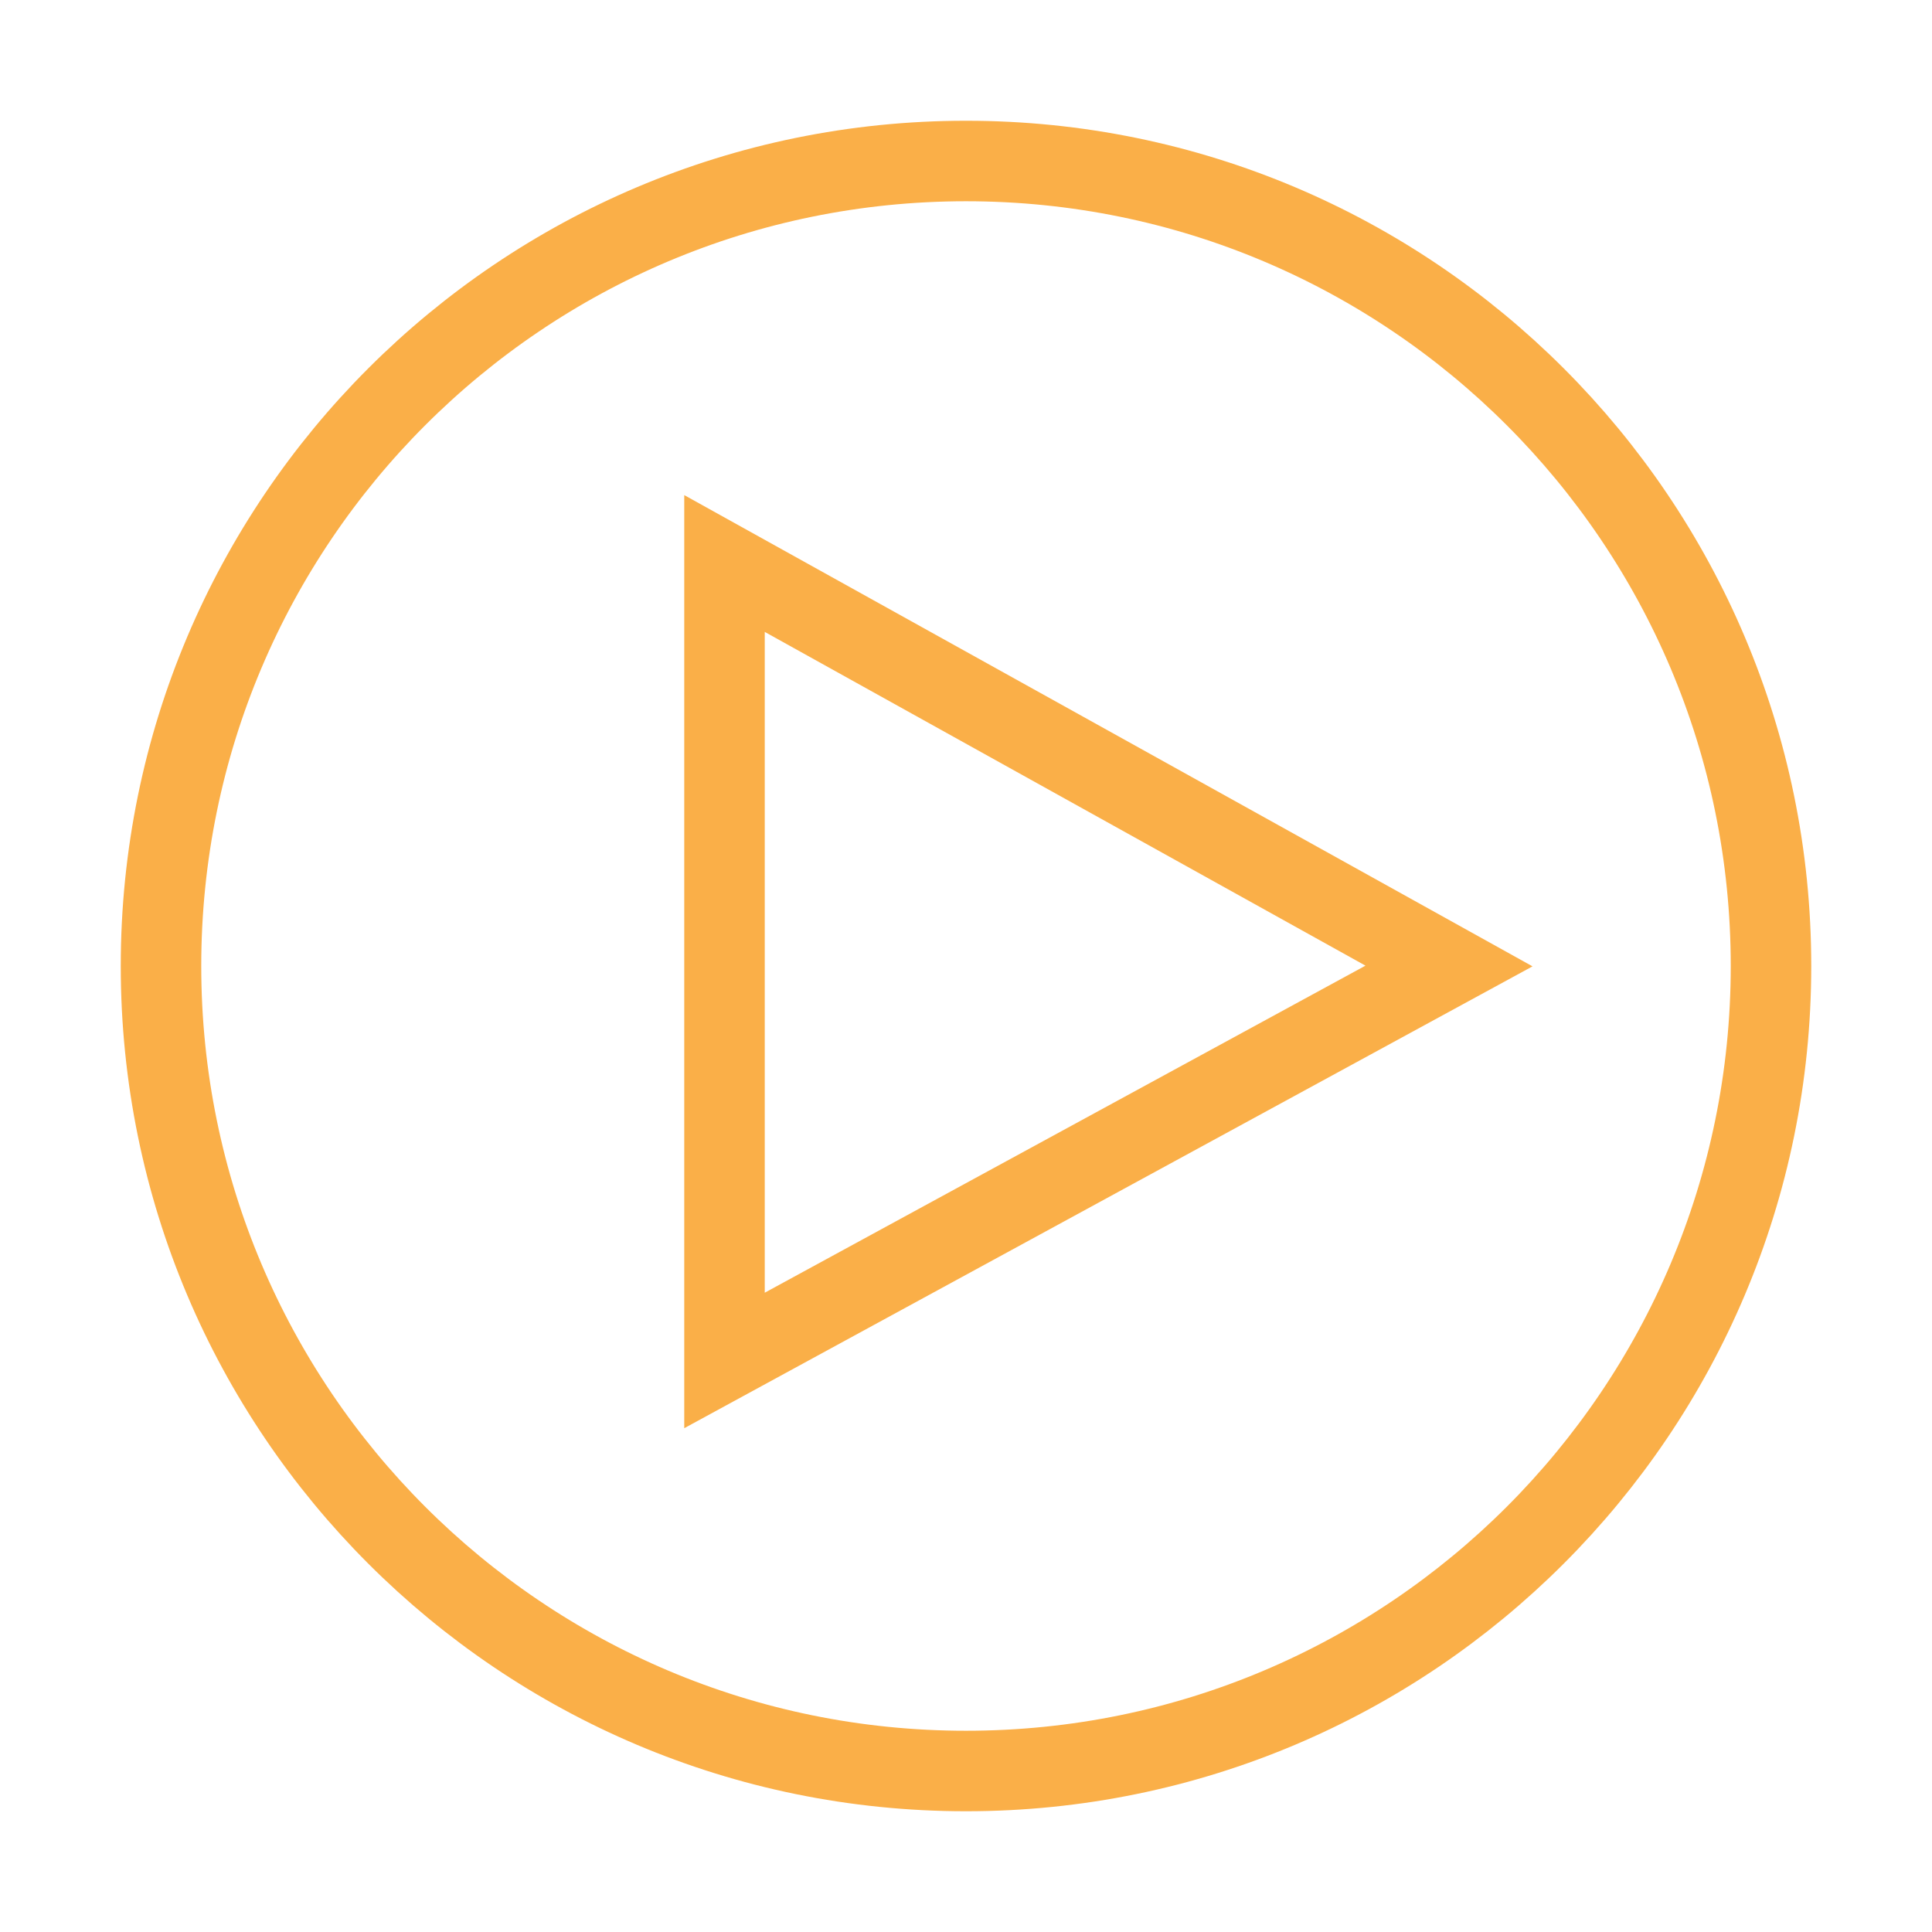
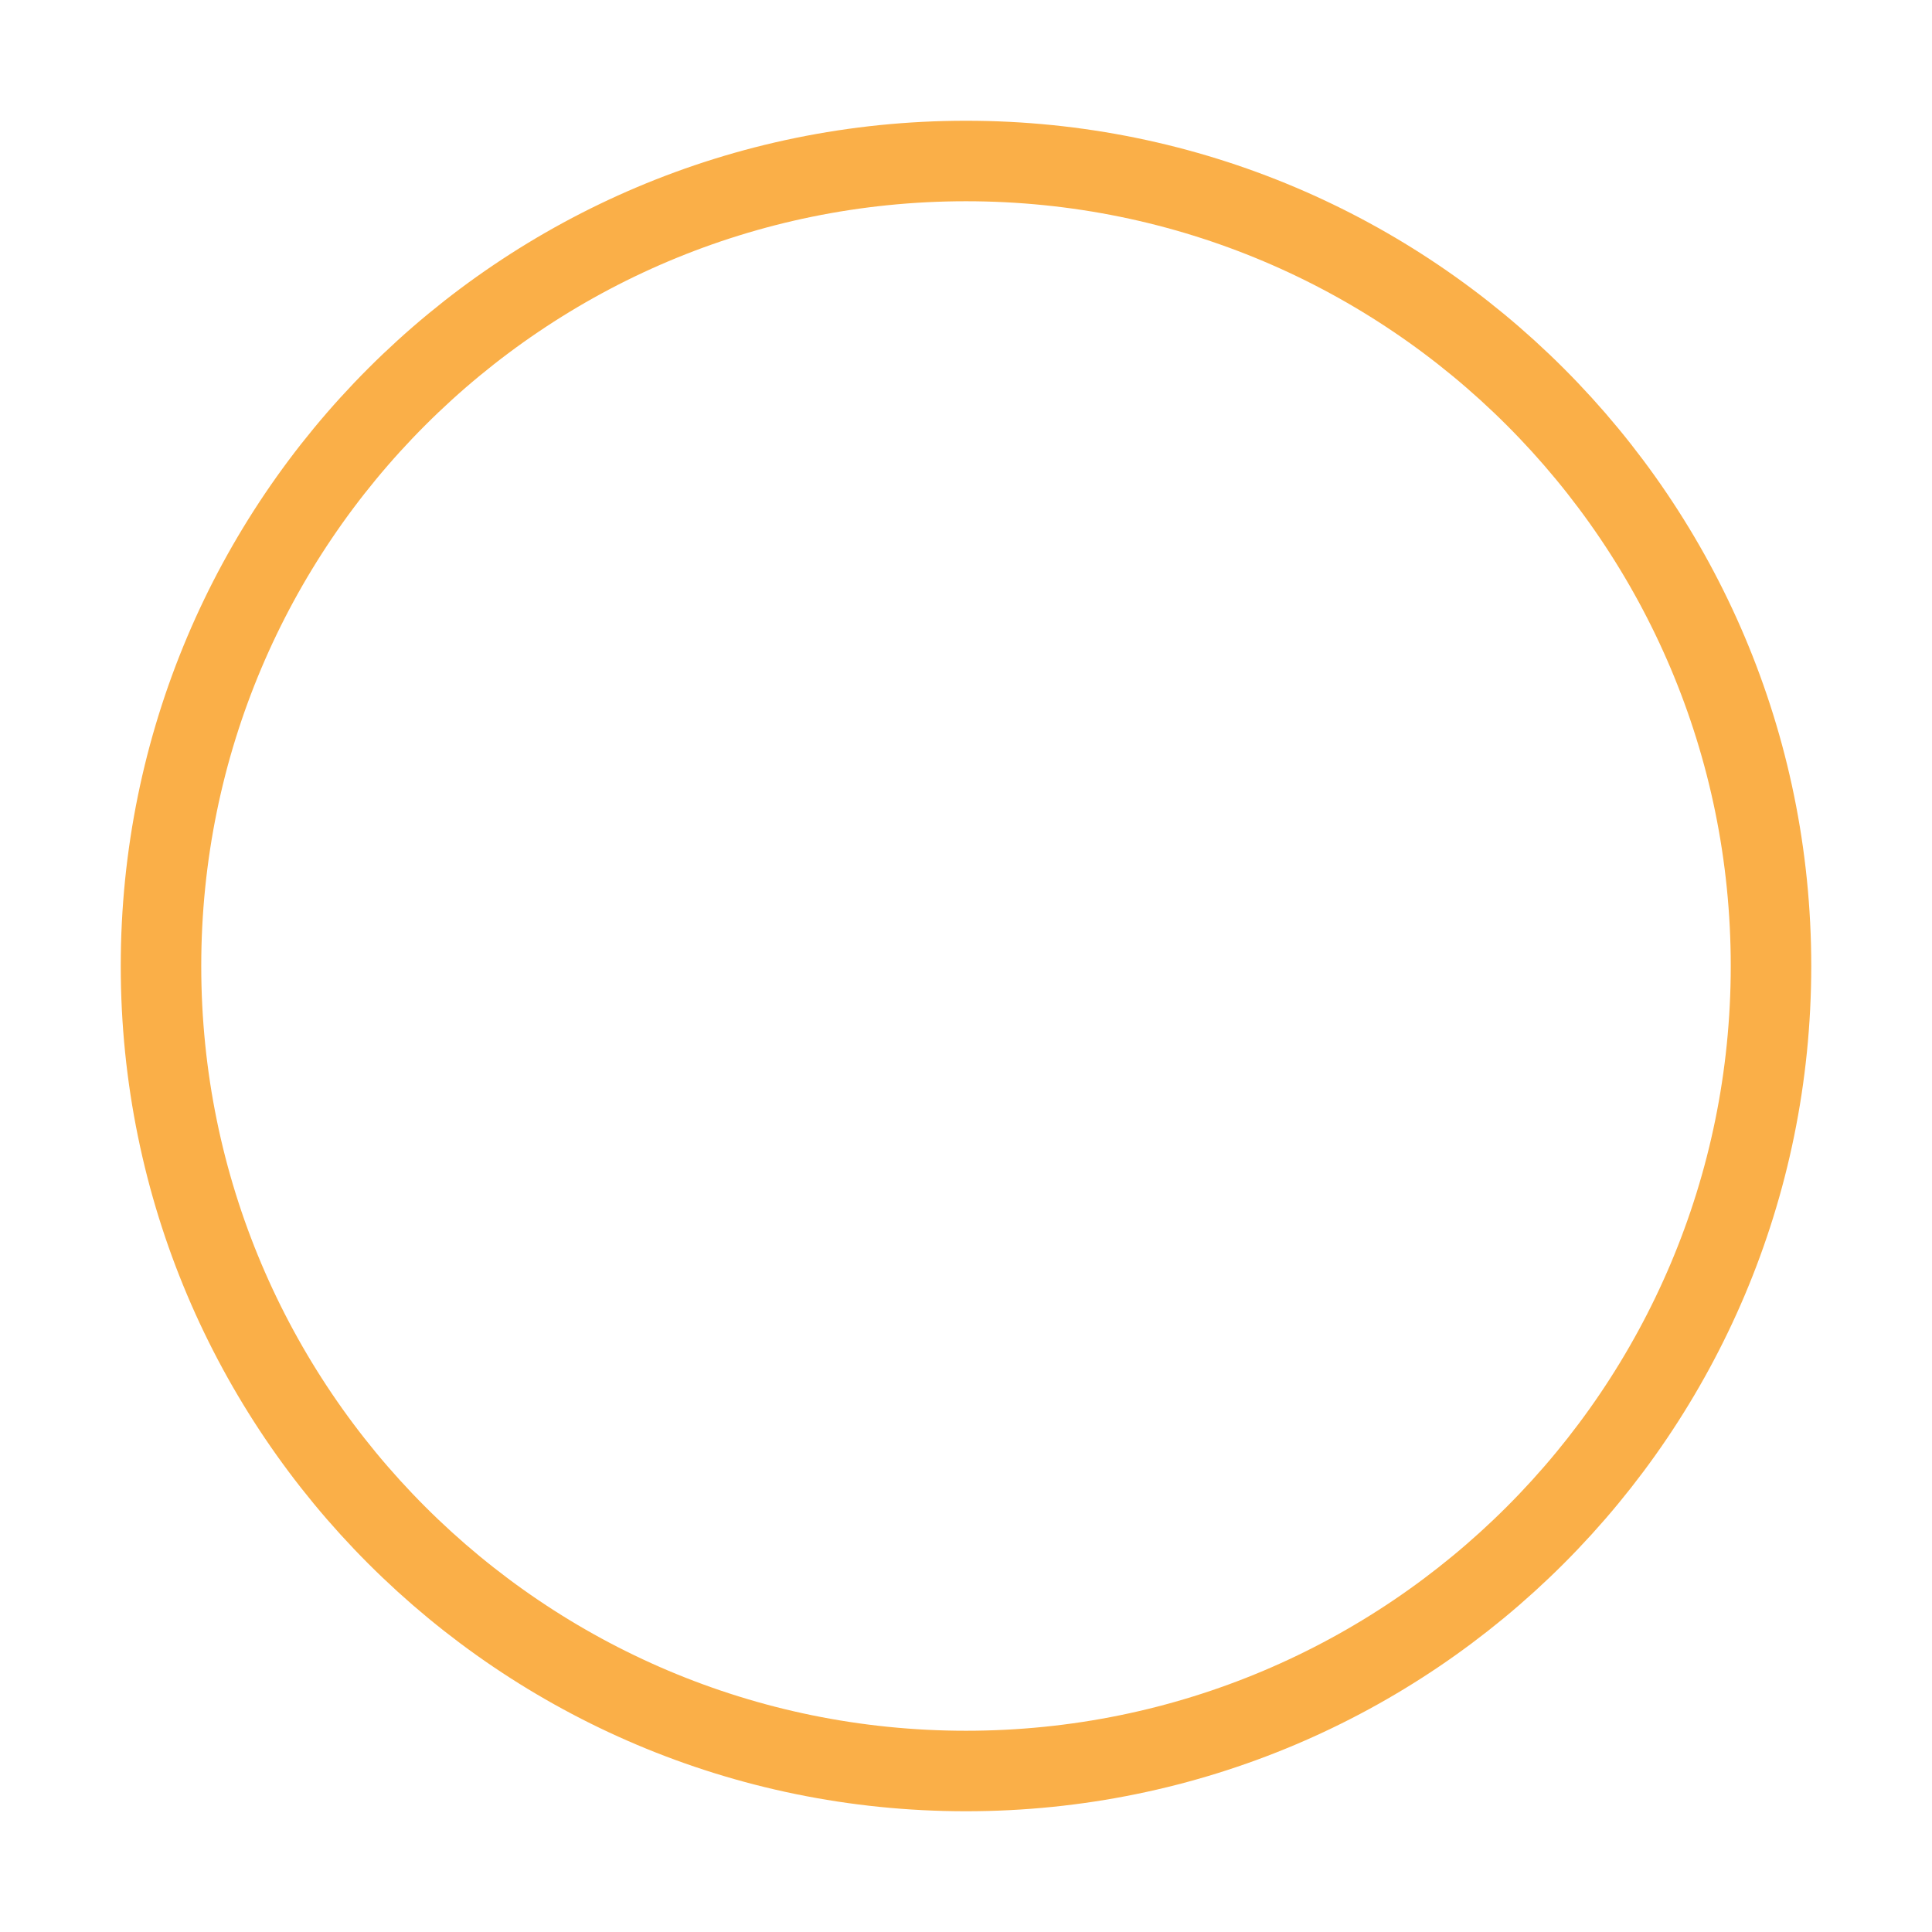
<svg xmlns="http://www.w3.org/2000/svg" width="48" height="48" viewBox="0 0 48 48" fill="none">
-   <path d="M36 24L18 33.8V14L36 24Z" stroke="#FAAF48" stroke-width="2" stroke-linecap="square" />
  <path d="M24 44C35.046 44 44 35.046 44 24C44 12.954 35.046 4 24 4C12.954 4 4 12.954 4 24C4 35.046 12.954 44 24 44Z" stroke="#FAAF48" stroke-width="2" stroke-linecap="square" />
</svg>